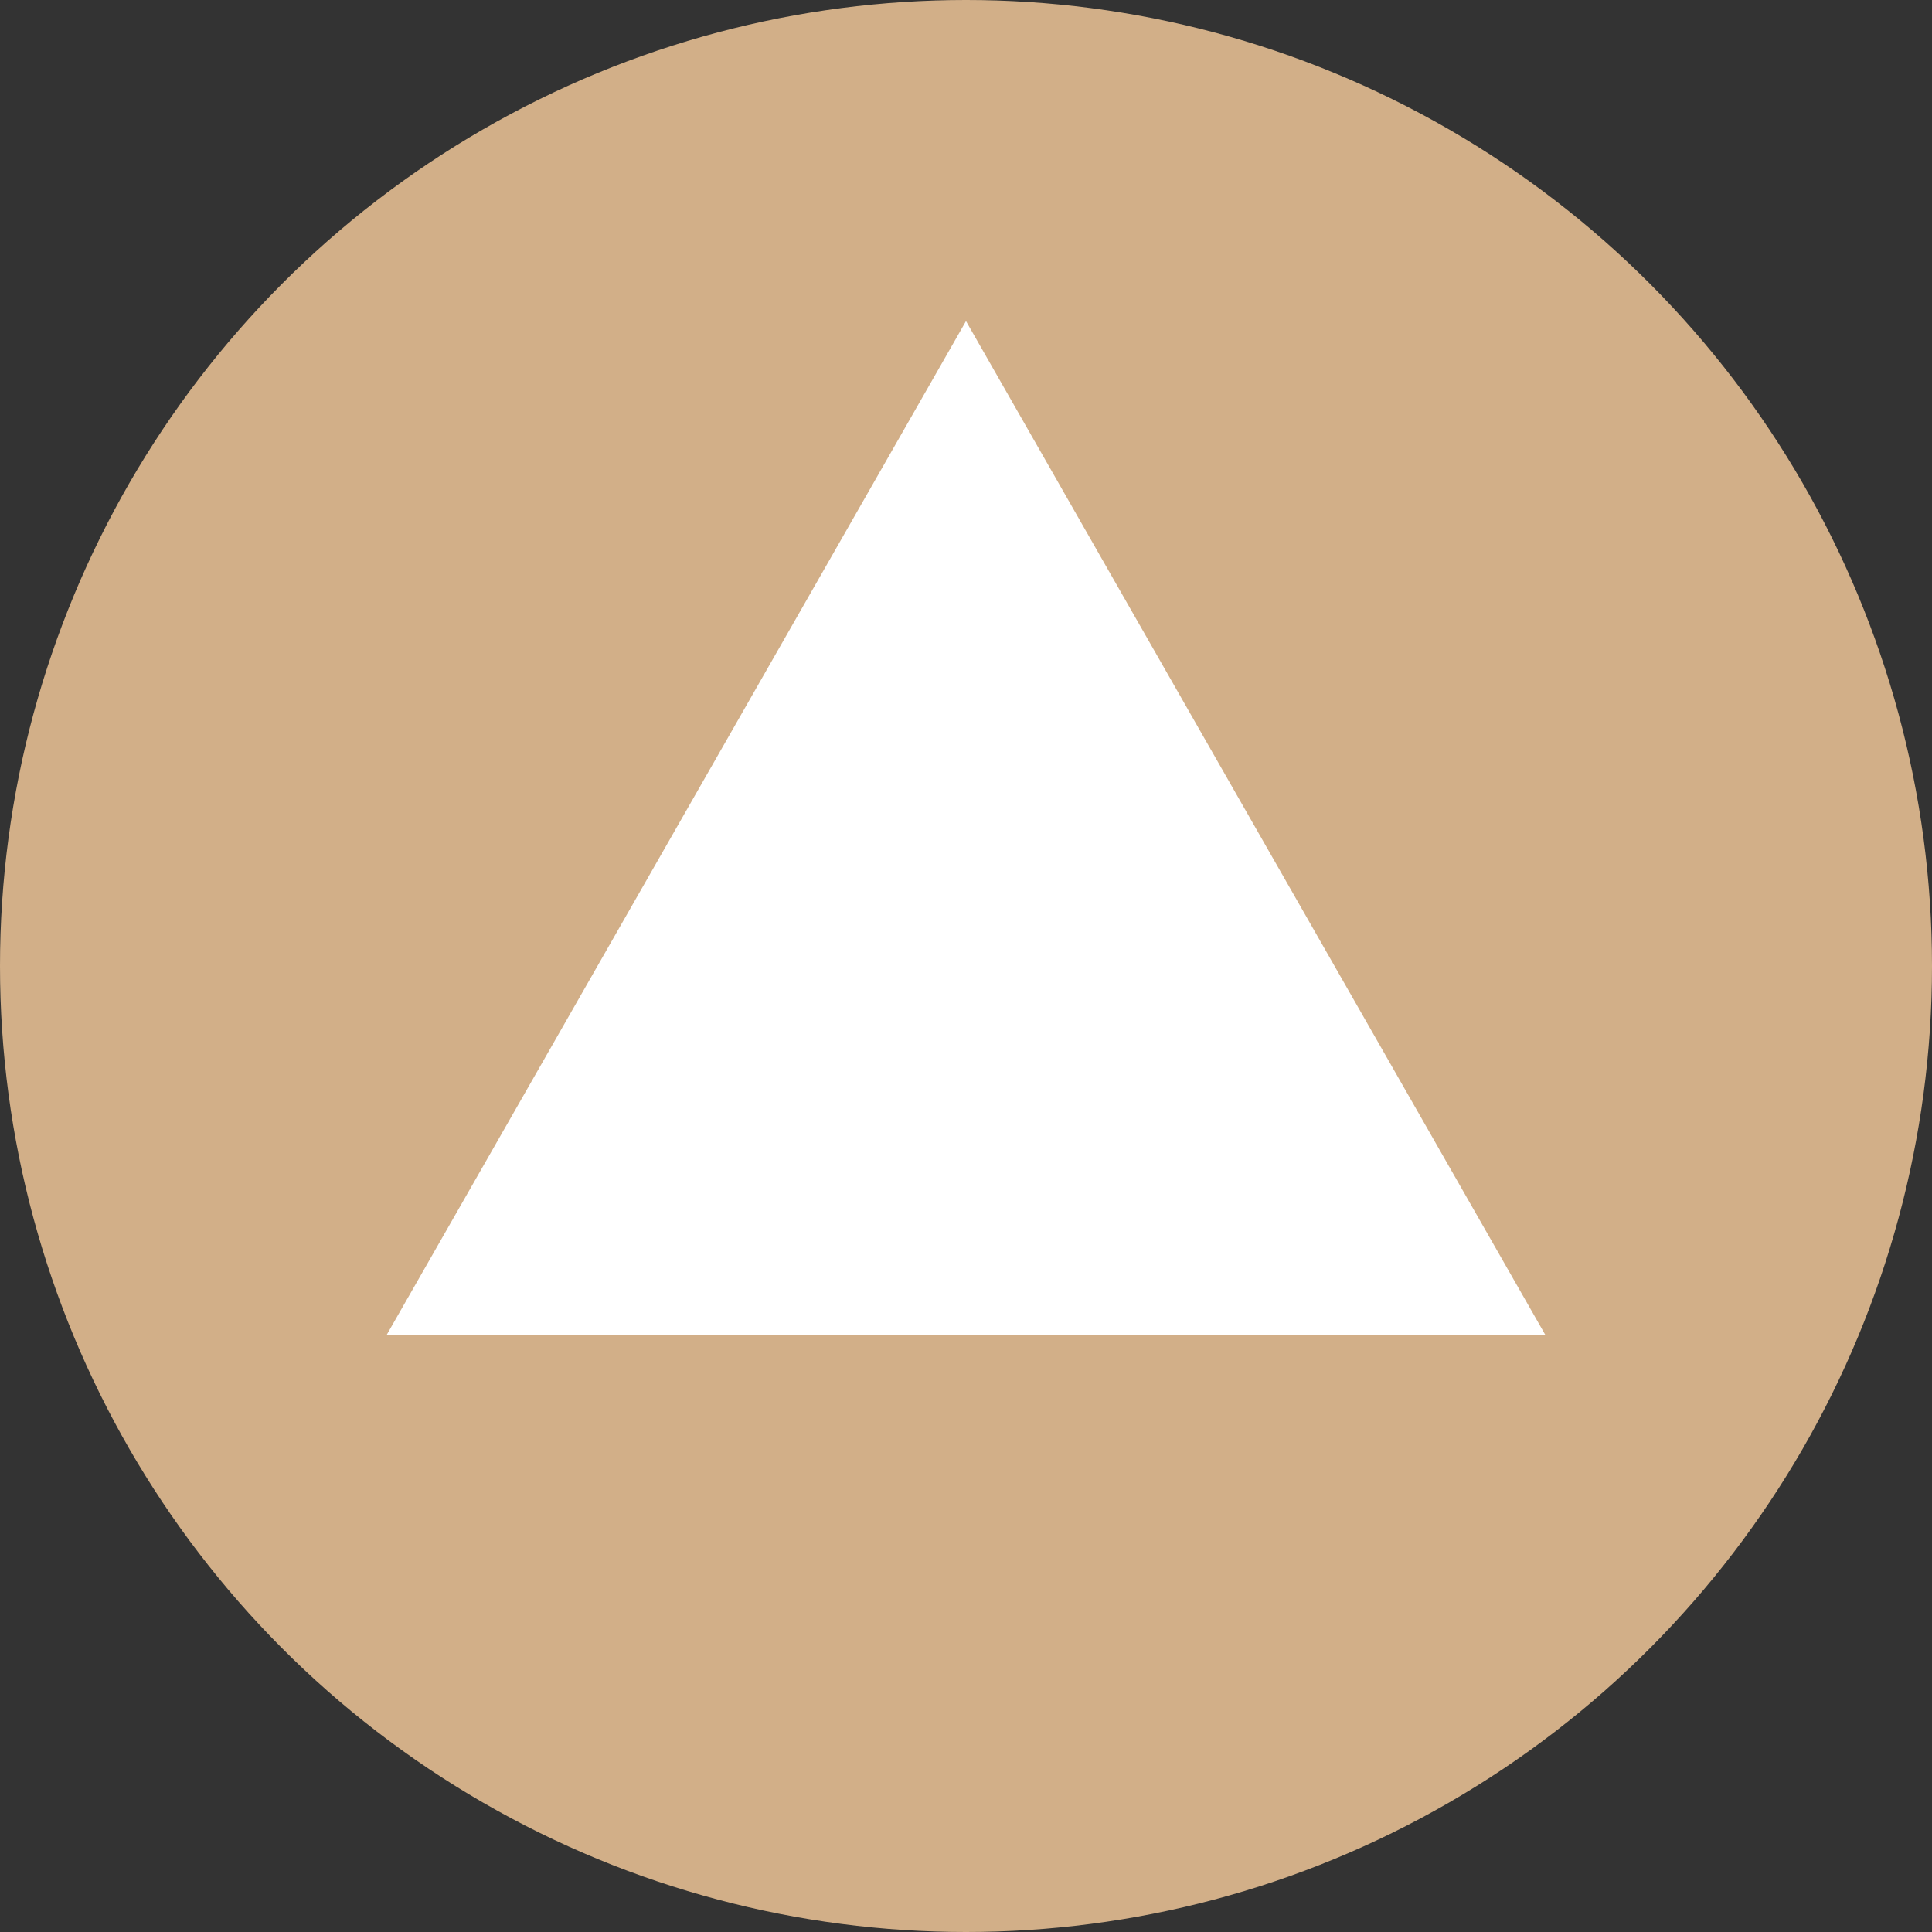
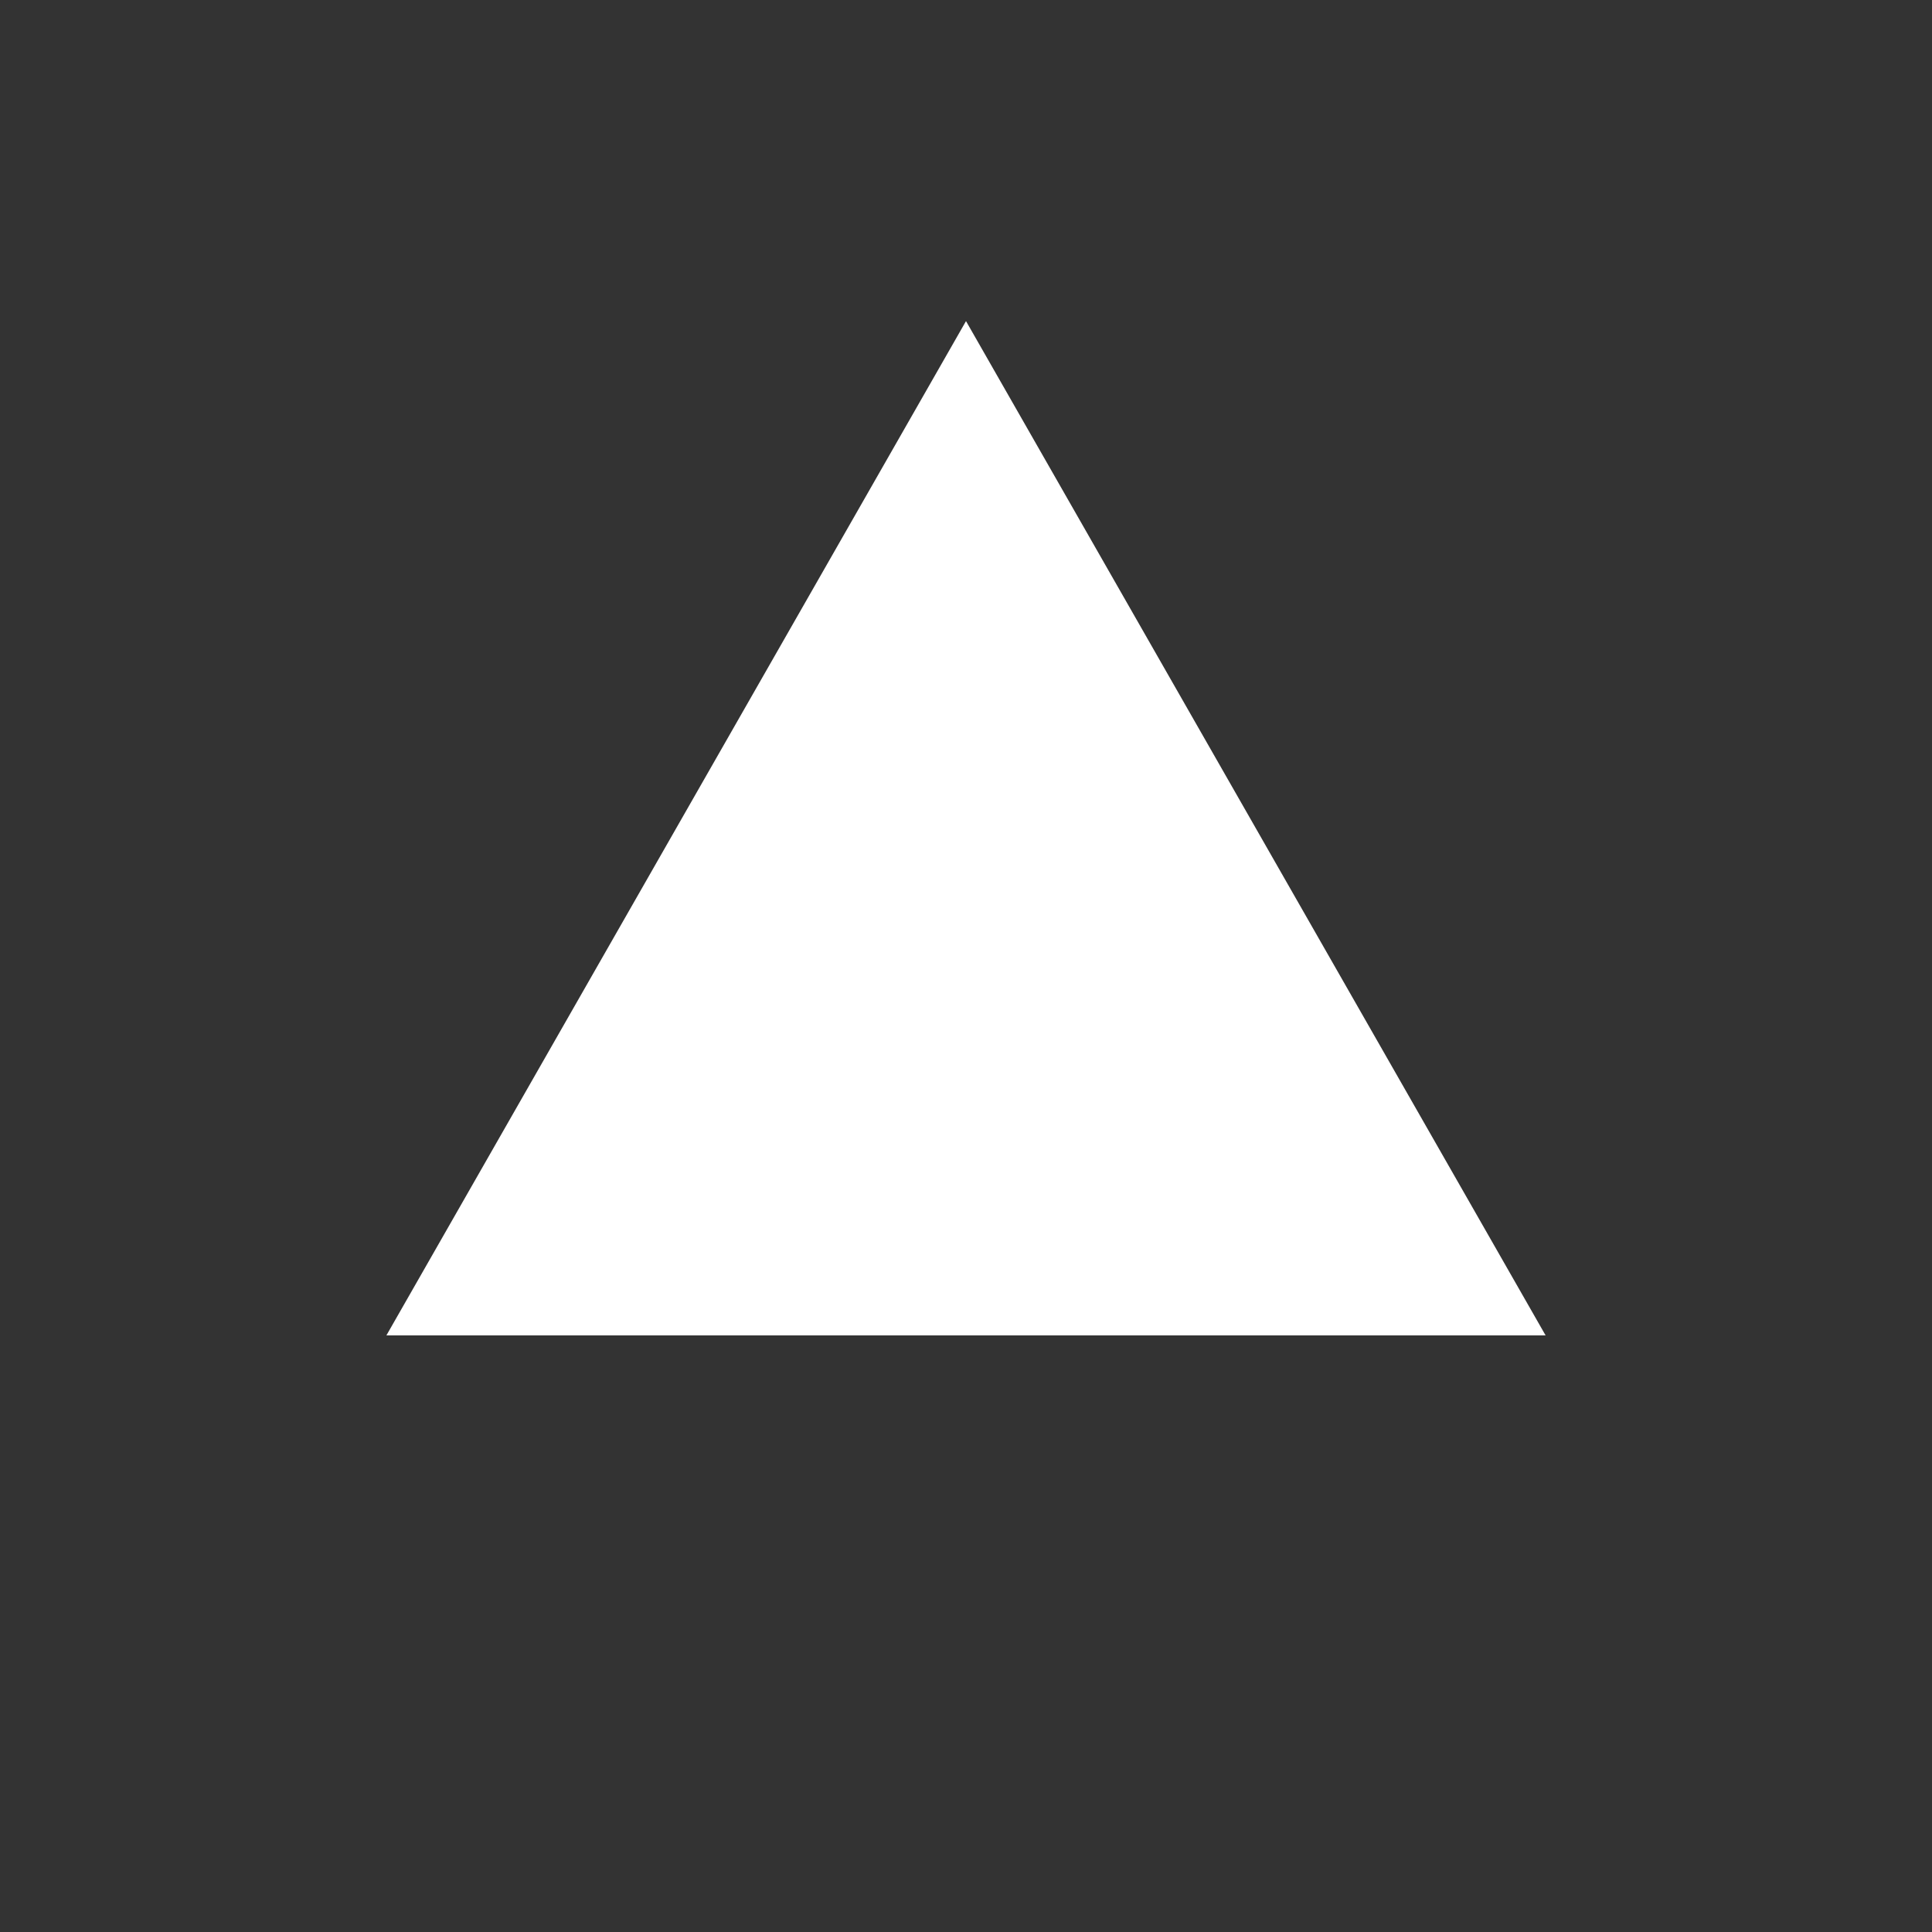
<svg xmlns="http://www.w3.org/2000/svg" width="17.64mm" height="17.64mm" viewBox="0 0 50 50">
  <rect x="0" y="0" width="50" height="50" fill="#333333" stroke="none" />
  <defs>
    <style>.a{fill:#d2af88;}.b{fill:#fff;}</style>
  </defs>
-   <circle class="a" cx="25" cy="25" r="25" />
  <polygon class="b" points="10 34.56 25 8.31 40 34.56 10 34.56" />
</svg>